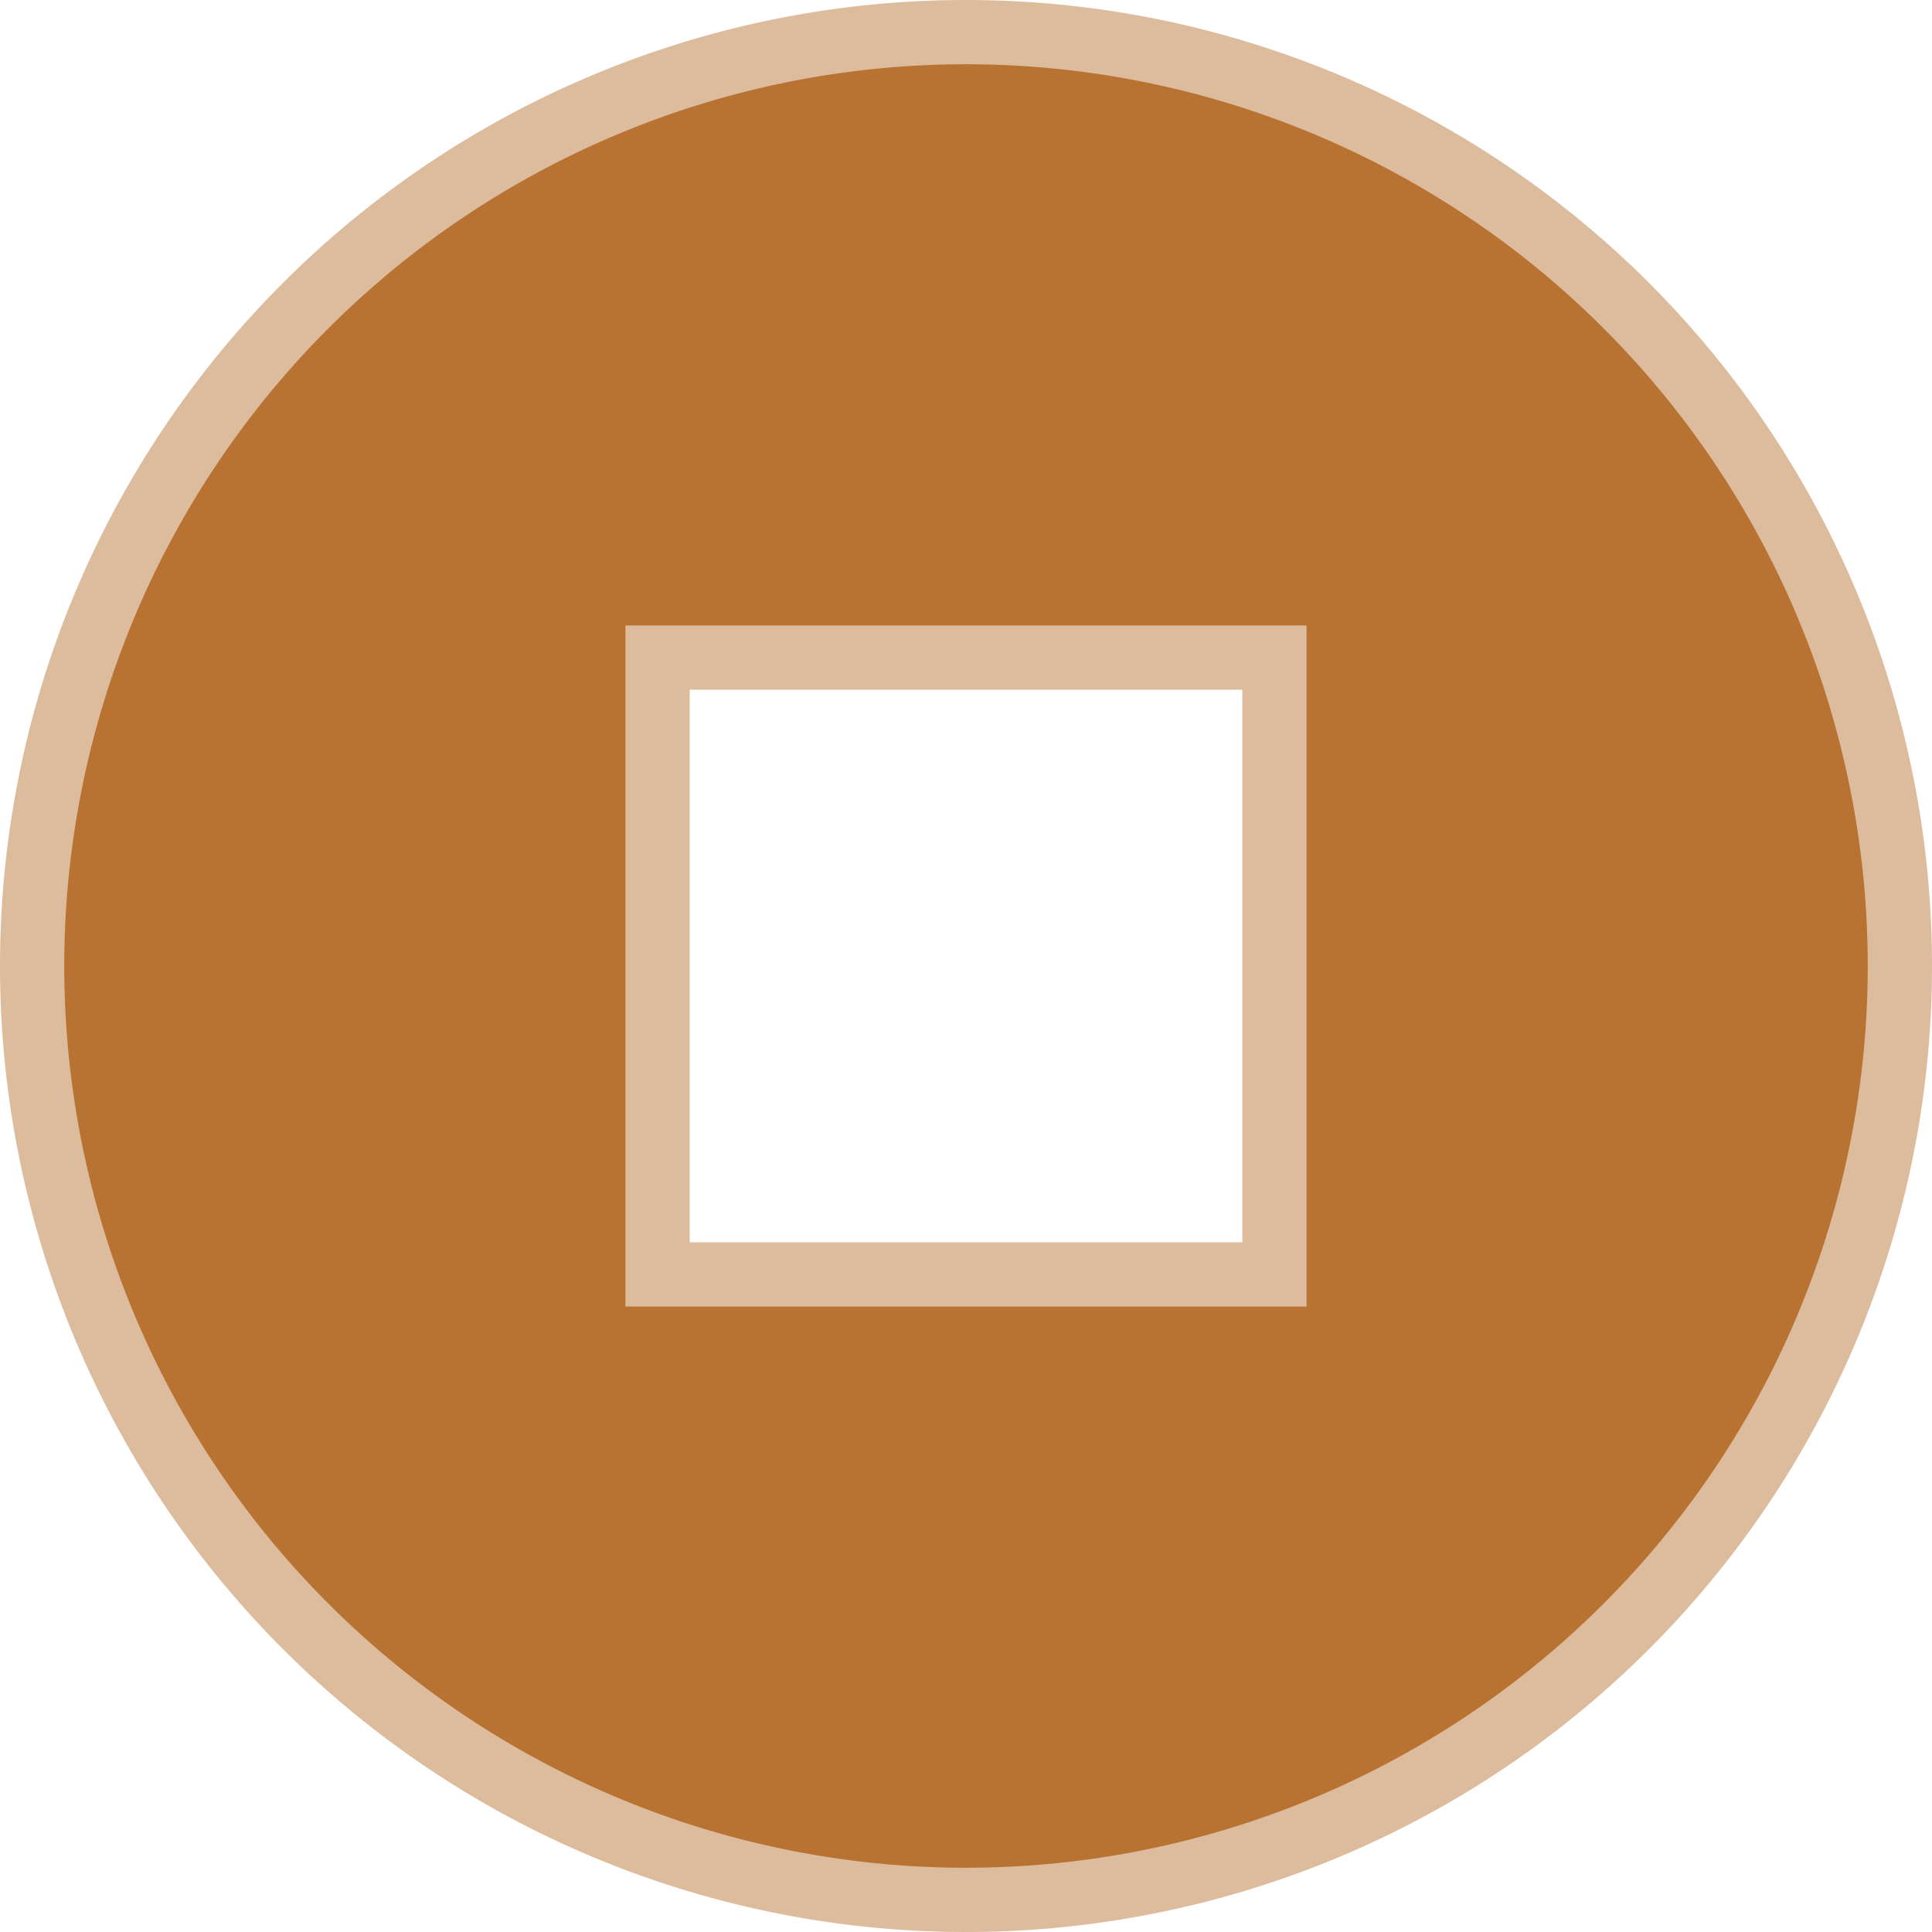
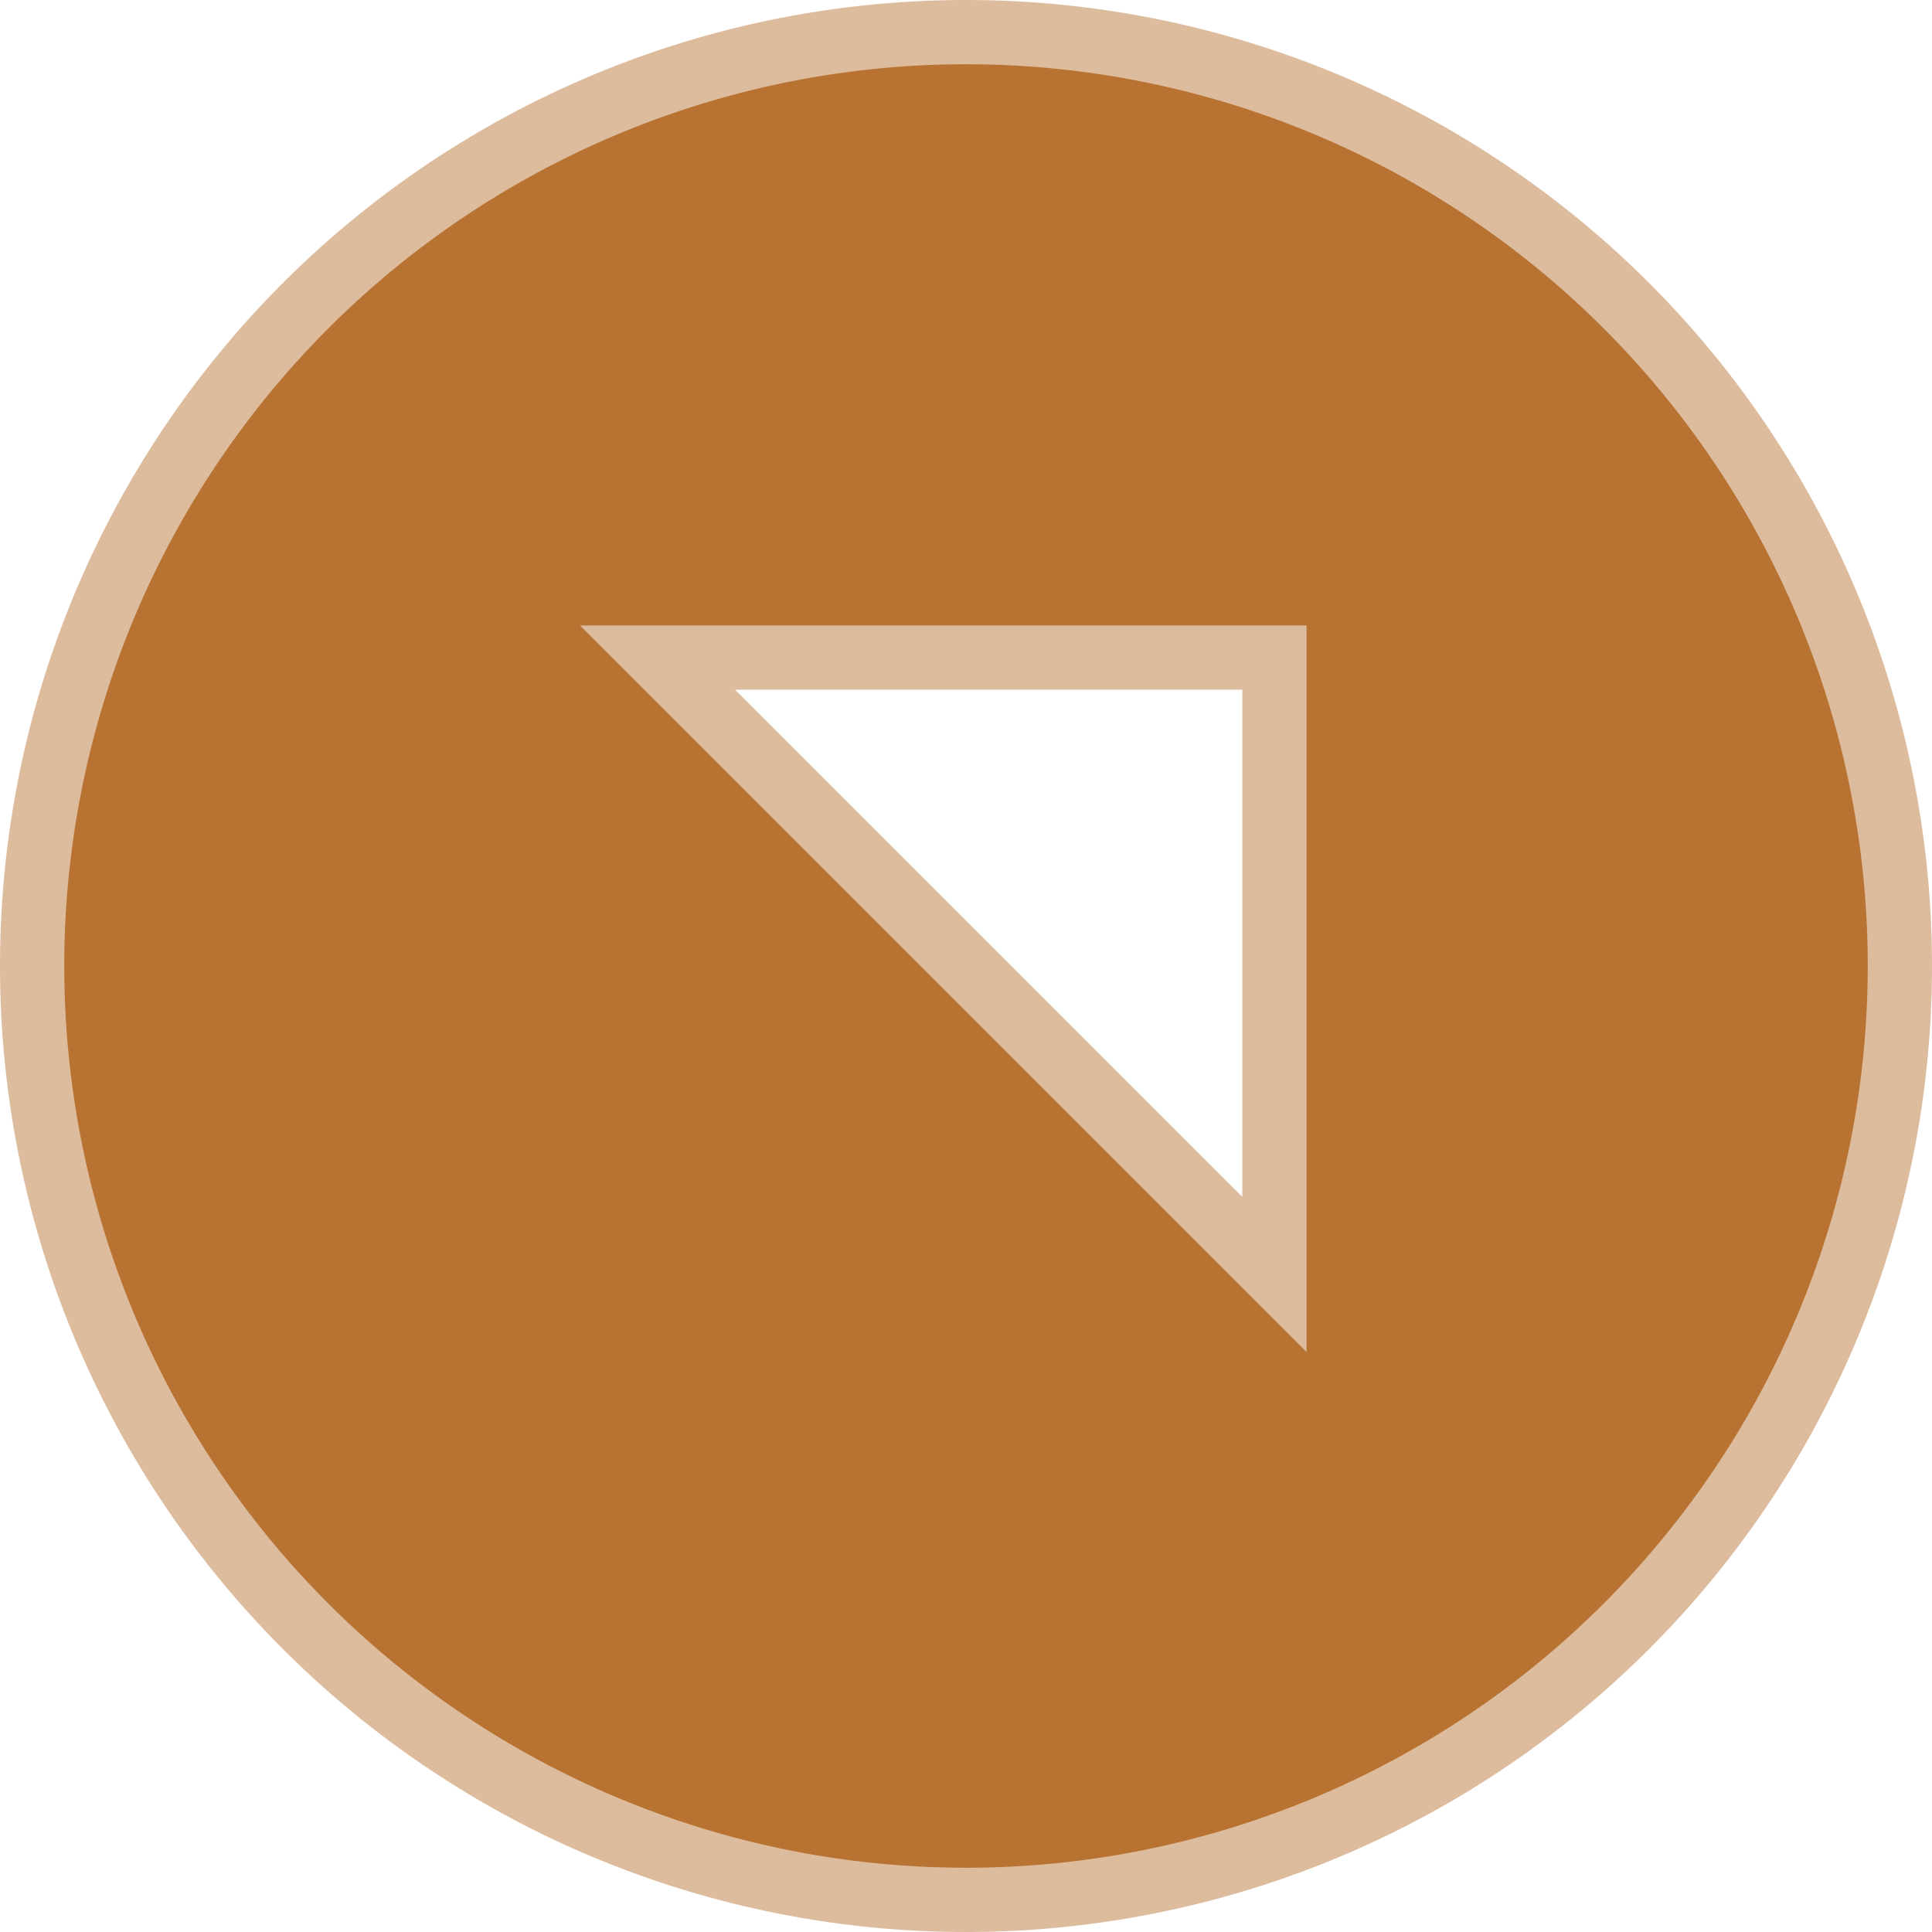
<svg xmlns="http://www.w3.org/2000/svg" xmlns:ns1="http://sodipodi.sourceforge.net/DTD/sodipodi-0.dtd" xmlns:ns2="http://www.inkscape.org/namespaces/inkscape" version="1.1" width="451" height="451" id="svg2" ns1:docname="logo_3.svg" ns2:version="0.92.5 (2060ec1f9f, 2020-04-08)">
  <defs id="defs9" />
  <ns1:namedview pagecolor="#ffffff" bordercolor="#666666" borderopacity="1" objecttolerance="10" gridtolerance="10" guidetolerance="10" ns2:pageopacity="0" ns2:pageshadow="2" ns2:window-width="1920" ns2:window-height="1056" id="namedview7" showgrid="false" ns2:pagecheckerboard="true" ns2:zoom="0.22425739" ns2:cx="-271.69654" ns2:cy="225.5" ns2:window-x="0" ns2:window-y="24" ns2:window-maximized="1" ns2:current-layer="layer1" />
  <g id="layer1" transform="translate(225.5,225.5)">
-     <path style="fill:#b87333;stroke:#ddbc9e;stroke-width:15" d="m 225.5,7.5 a 218,218 0 0 0 -218,218 218,218 0 0 0 218,218 218,218 0 0 0 218,-218 218,218 0 0 0 -218,-218 z m -72,146 h 144 v 144 h -144 z" transform="translate(-225.5,-225.5)" id="circle9" ns2:connector-curvature="0" />
+     <path style="fill:#b87333;stroke:#ddbc9e;stroke-width:15" d="m 225.5,7.5 a 218,218 0 0 0 -218,218 218,218 0 0 0 218,218 218,218 0 0 0 218,-218 218,218 0 0 0 -218,-218 z m -72,146 h 144 v 144 z" transform="translate(-225.5,-225.5)" id="circle9" ns2:connector-curvature="0" />
  </g>
</svg>